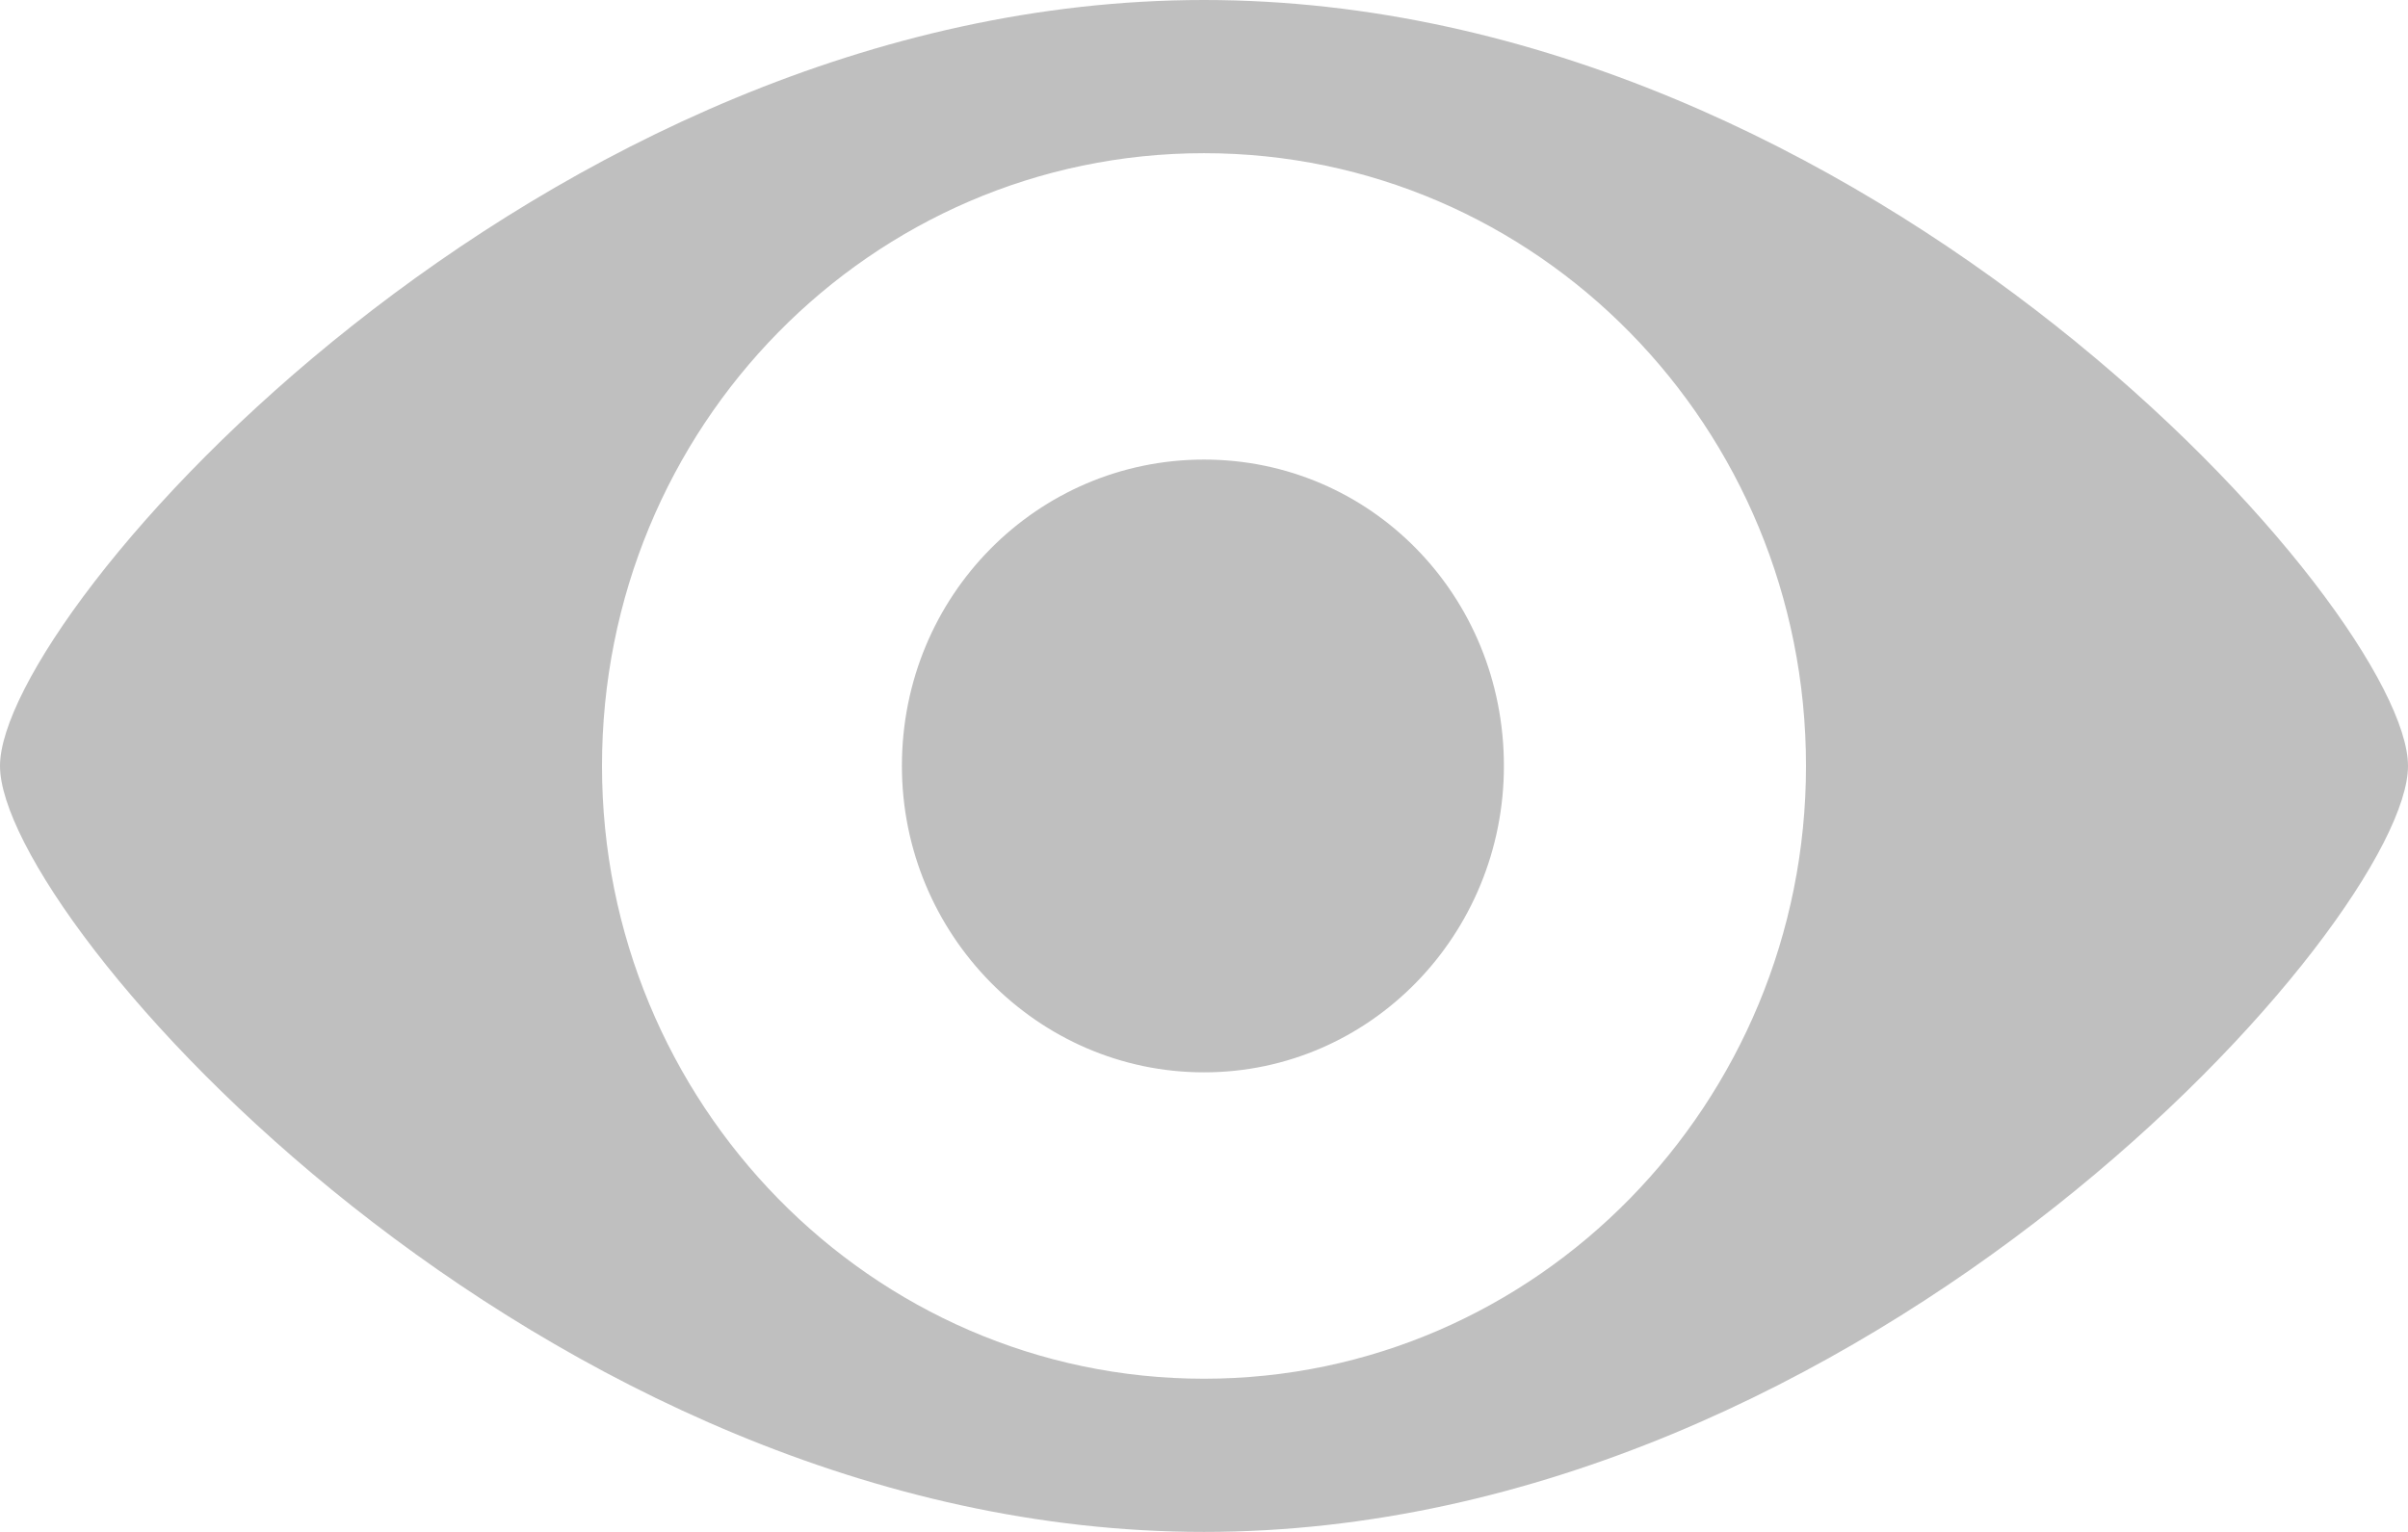
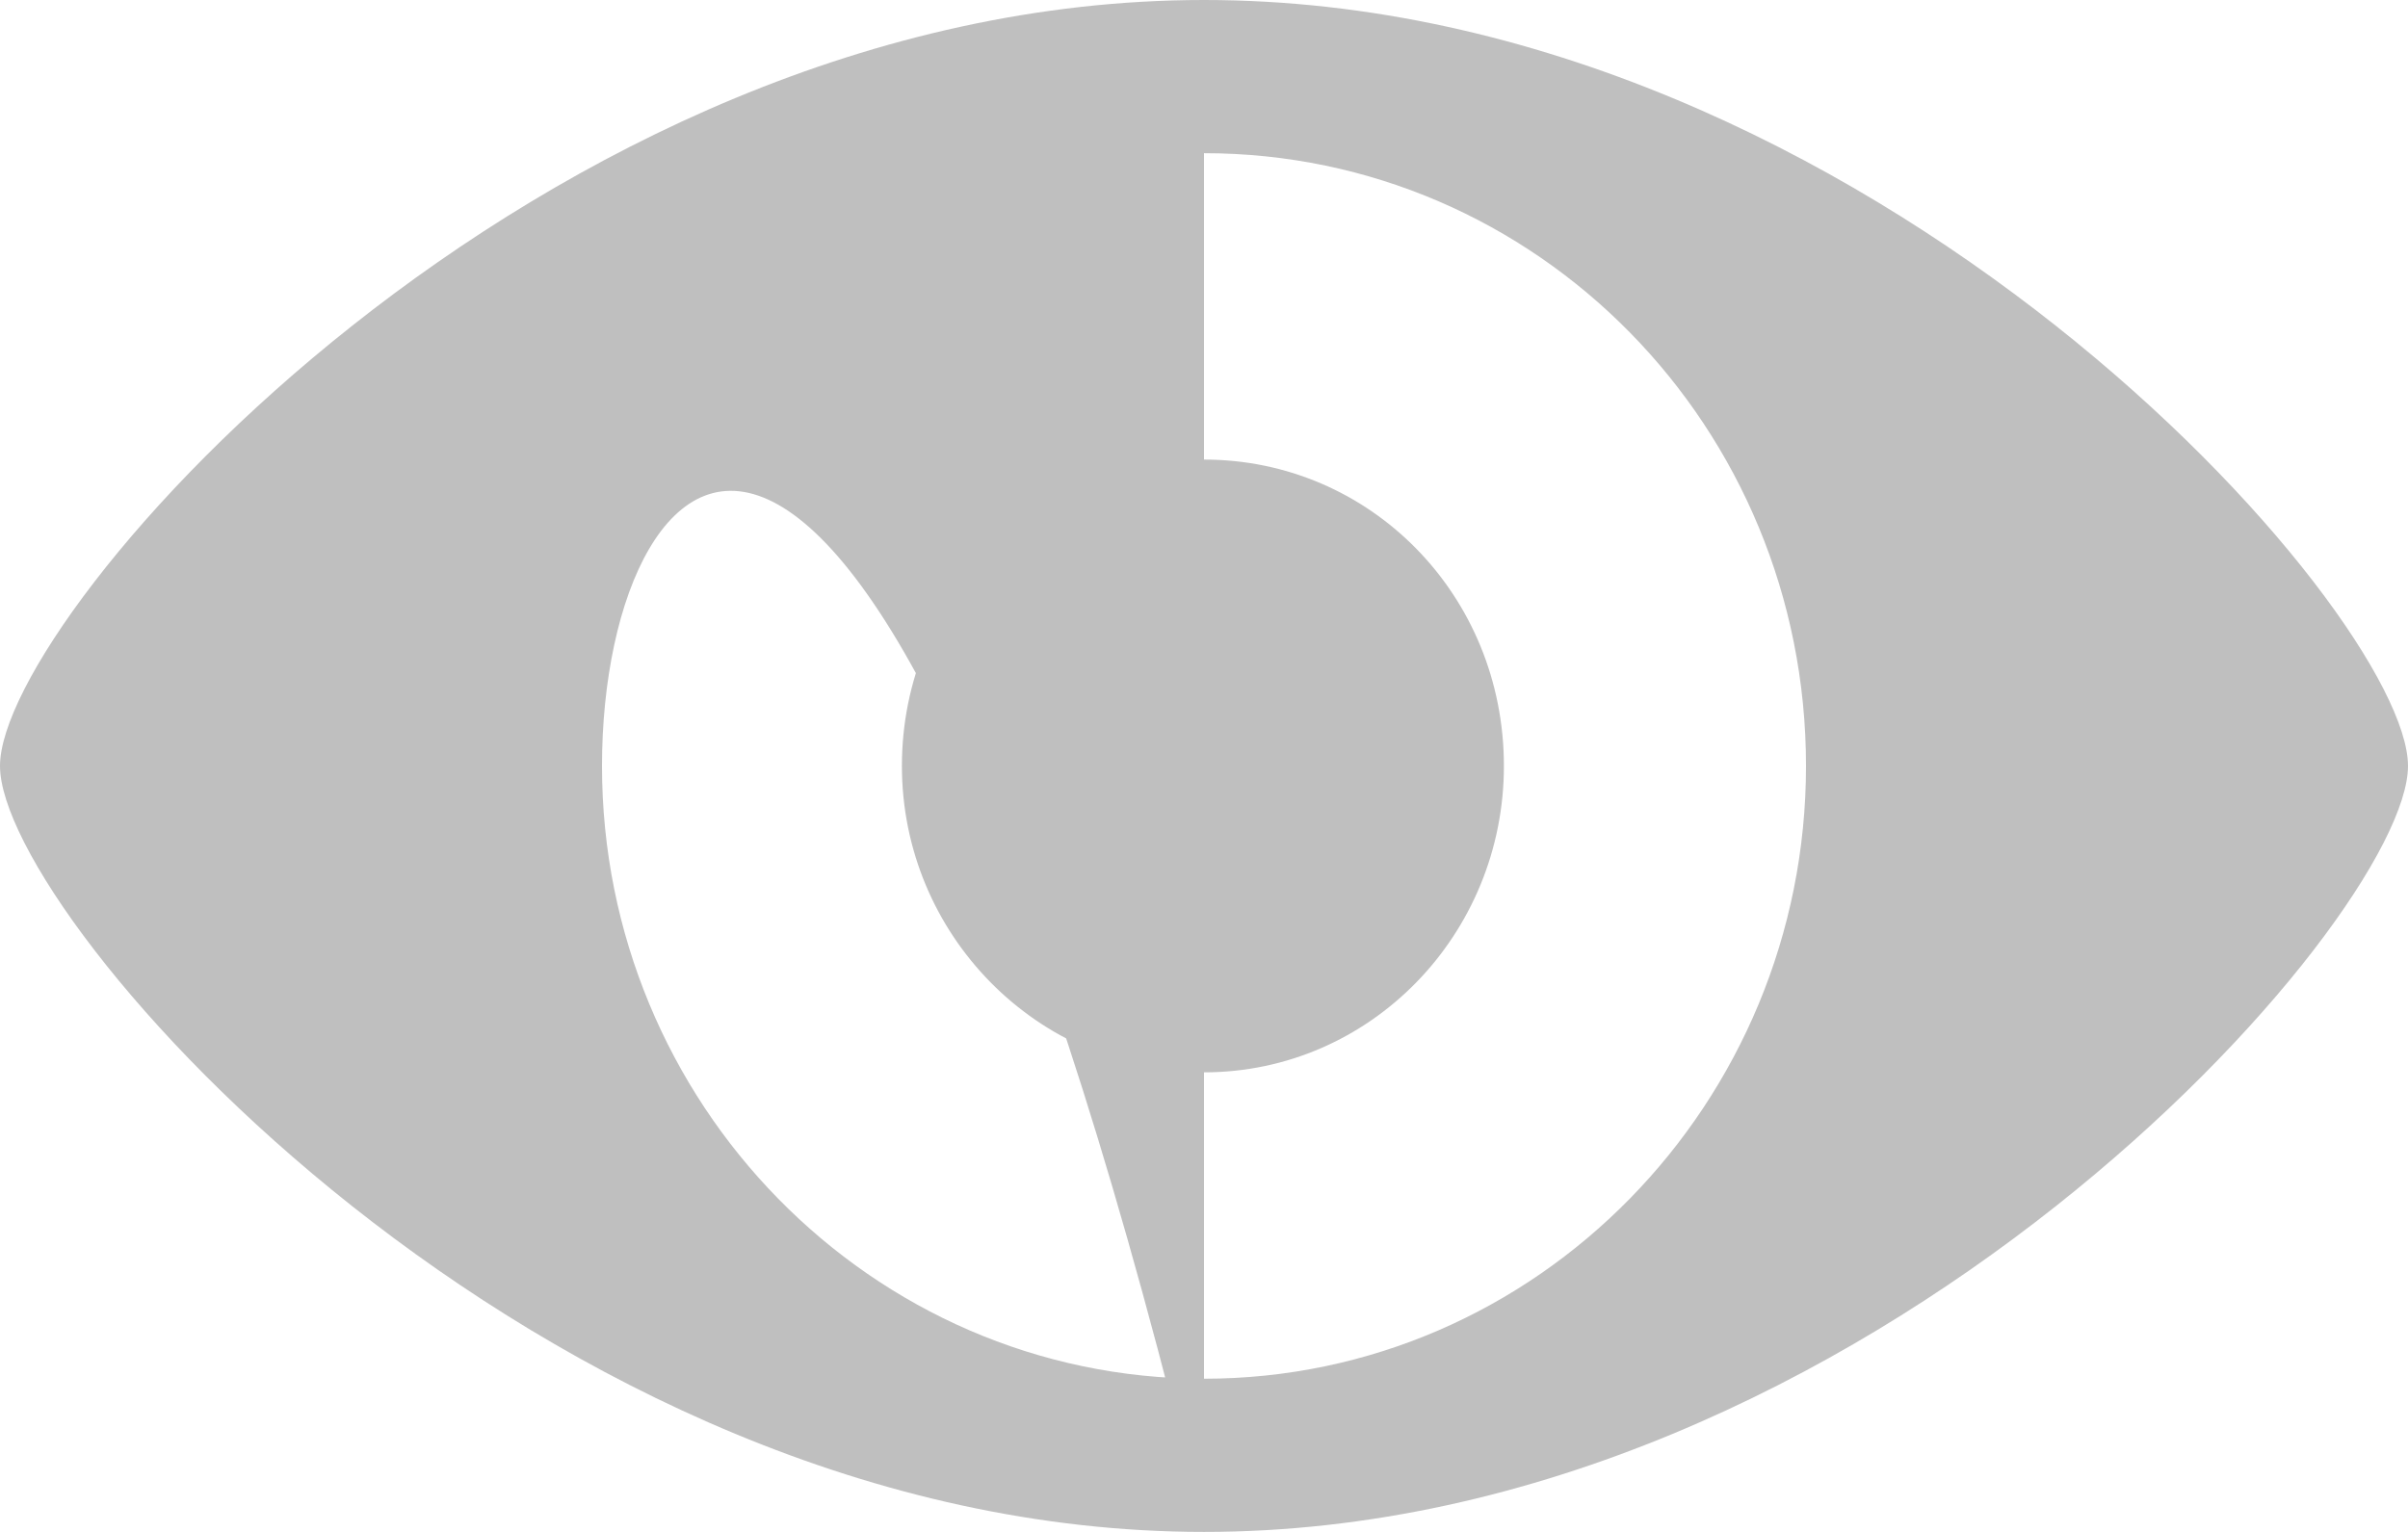
<svg xmlns="http://www.w3.org/2000/svg" width="11px" height="7px" viewBox="0 0 11 7">
-   <path fillRule="evenodd" d="M 5.5 7C 2.46 7-0 4.2-0 3.5-0 2.8 2.46-0 5.5-0 8.54-0 11 2.8 11 3.5 11 4.2 8.54 7 5.5 7ZM 5.5 0.7C 3.98 0.7 2.75 1.95 2.75 3.5 2.75 5.04 3.98 6.3 5.5 6.3 7.02 6.3 8.25 5.04 8.25 3.5 8.25 1.95 7.02 0.7 5.5 0.7ZM 5.5 4.9C 4.74 4.9 4.12 4.27 4.12 3.5 4.12 2.72 4.74 2.1 5.5 2.1 6.26 2.1 6.87 2.72 6.87 3.5 6.87 4.27 6.26 4.9 5.5 4.9Z" fill="rgb(191,191,191)" />
+   <path fillRule="evenodd" d="M 5.5 7C 2.46 7-0 4.2-0 3.5-0 2.8 2.46-0 5.5-0 8.54-0 11 2.8 11 3.5 11 4.2 8.54 7 5.5 7ZC 3.98 0.7 2.75 1.95 2.75 3.5 2.75 5.04 3.98 6.3 5.5 6.3 7.02 6.3 8.25 5.04 8.25 3.5 8.25 1.95 7.02 0.7 5.5 0.7ZM 5.5 4.9C 4.74 4.9 4.12 4.27 4.12 3.5 4.12 2.72 4.74 2.1 5.5 2.1 6.26 2.1 6.87 2.72 6.87 3.5 6.87 4.27 6.26 4.9 5.5 4.9Z" fill="rgb(191,191,191)" />
</svg>